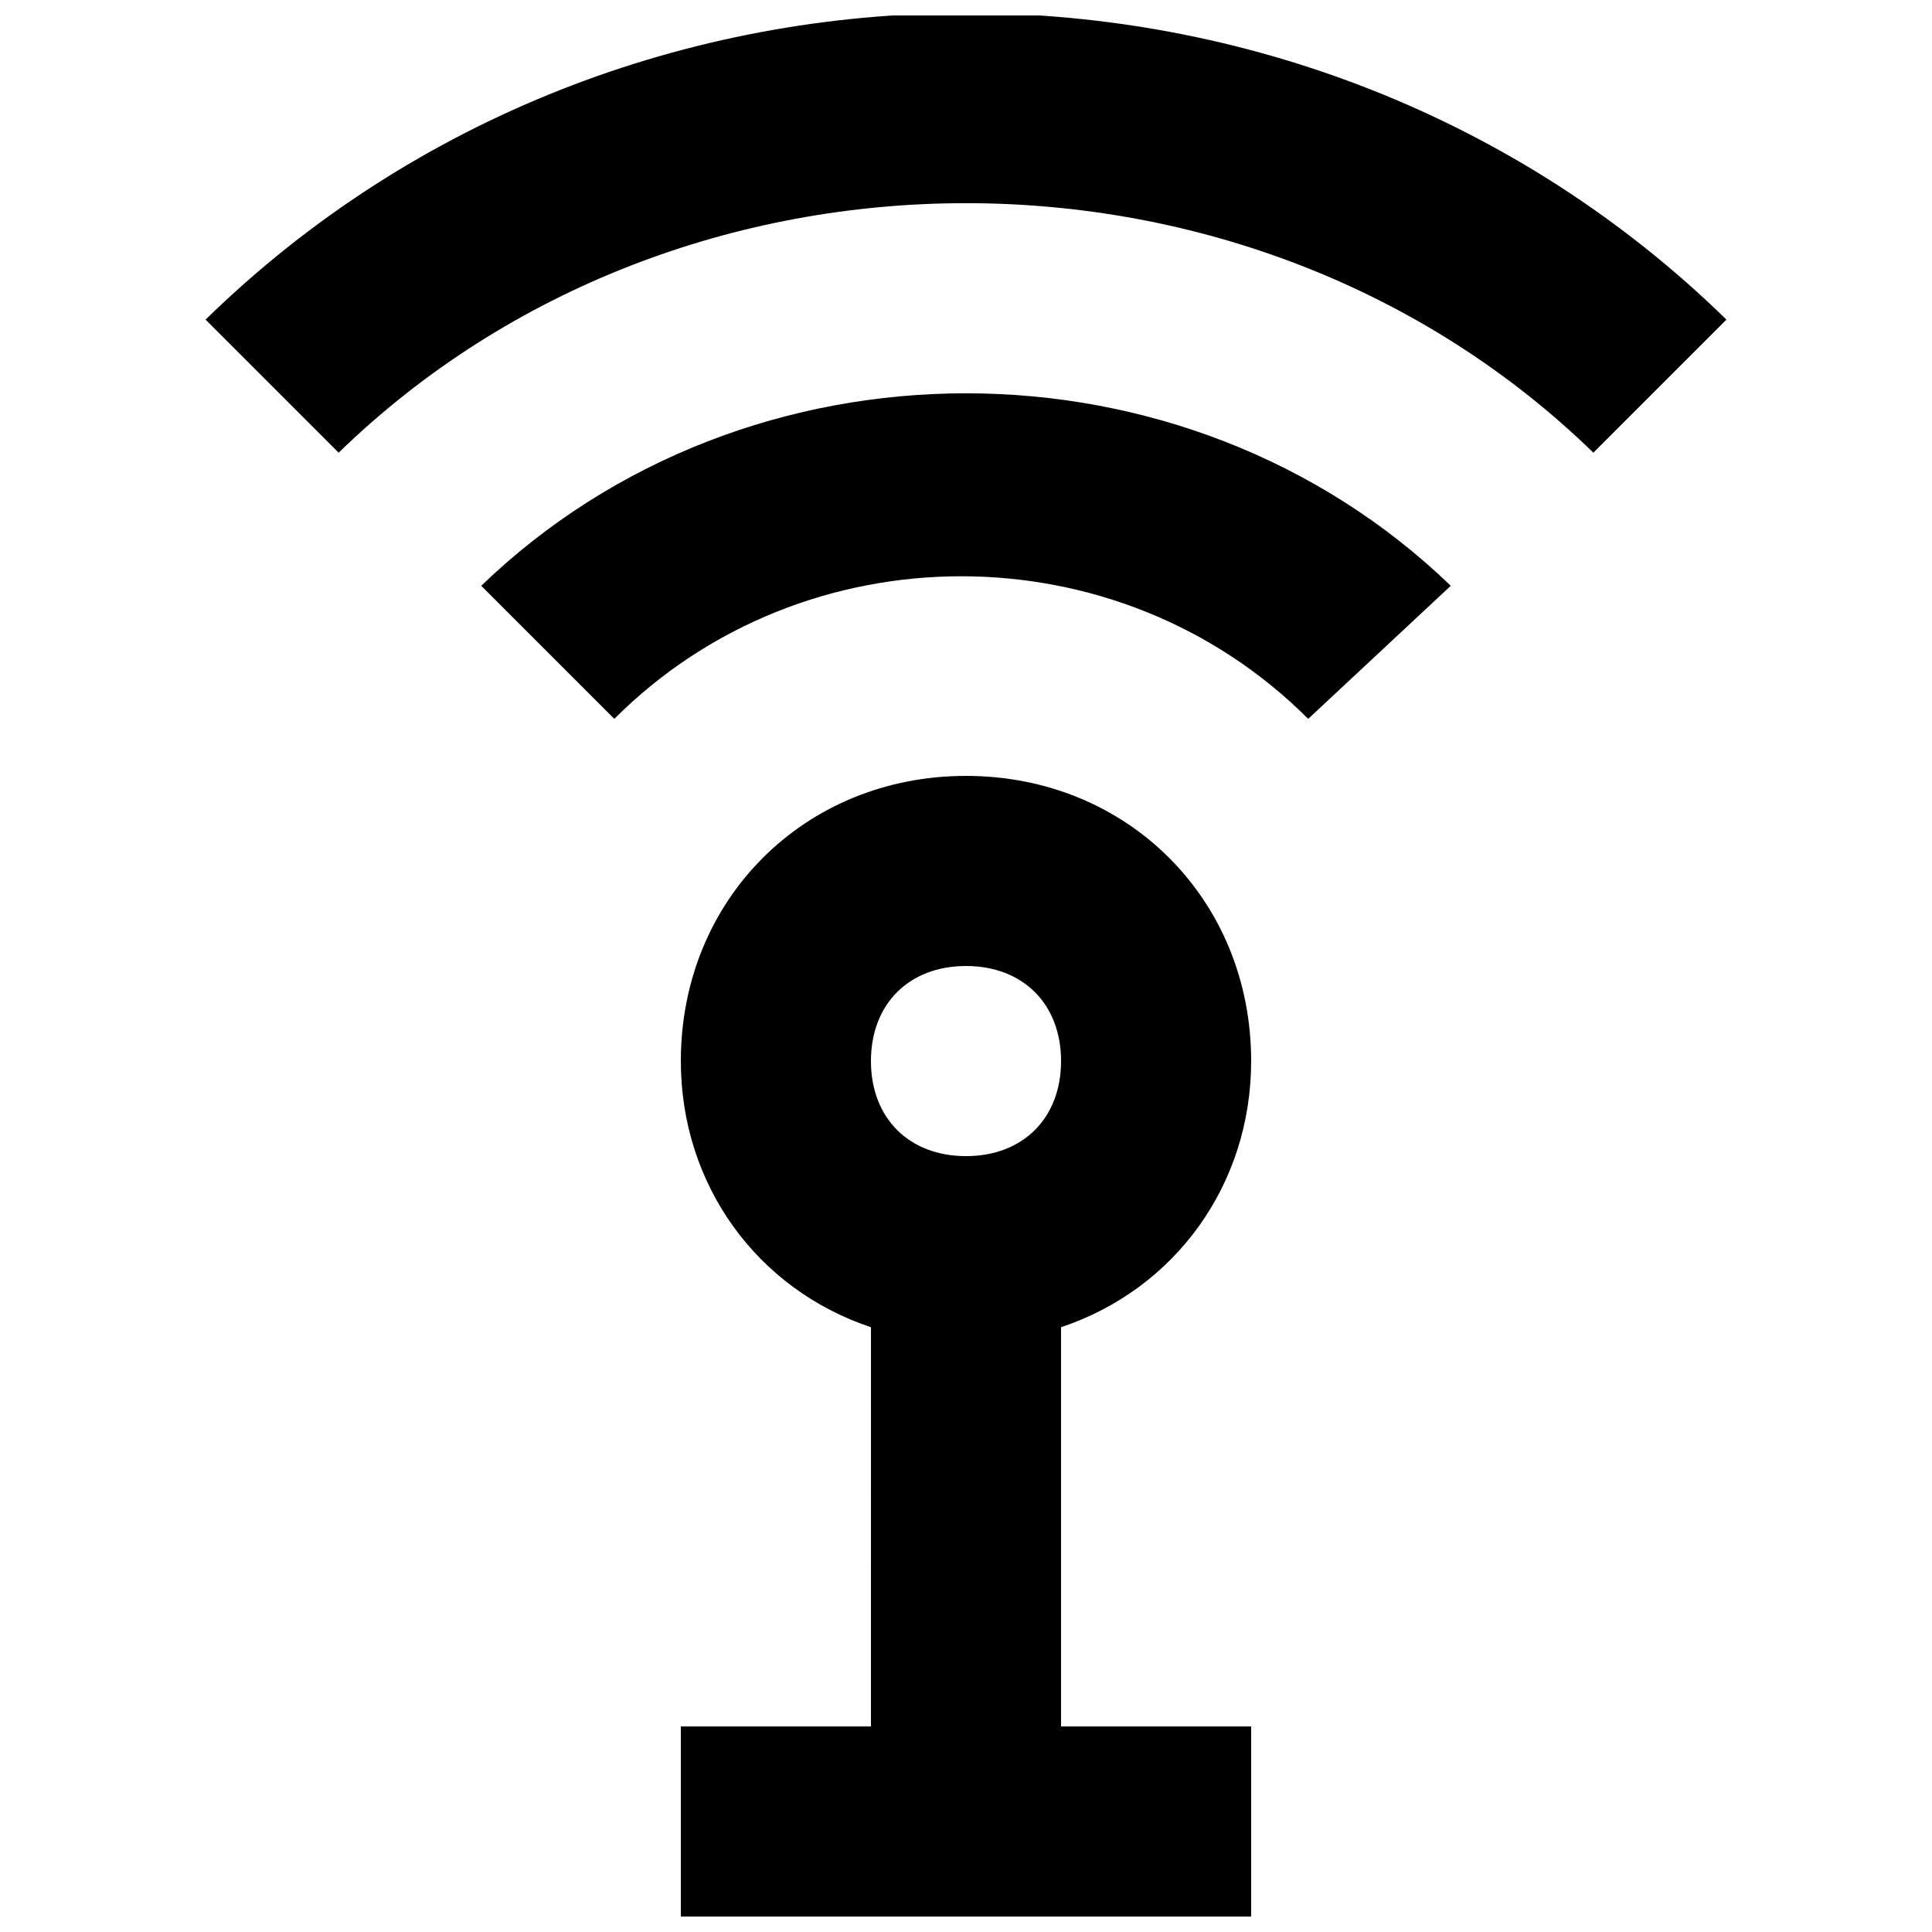
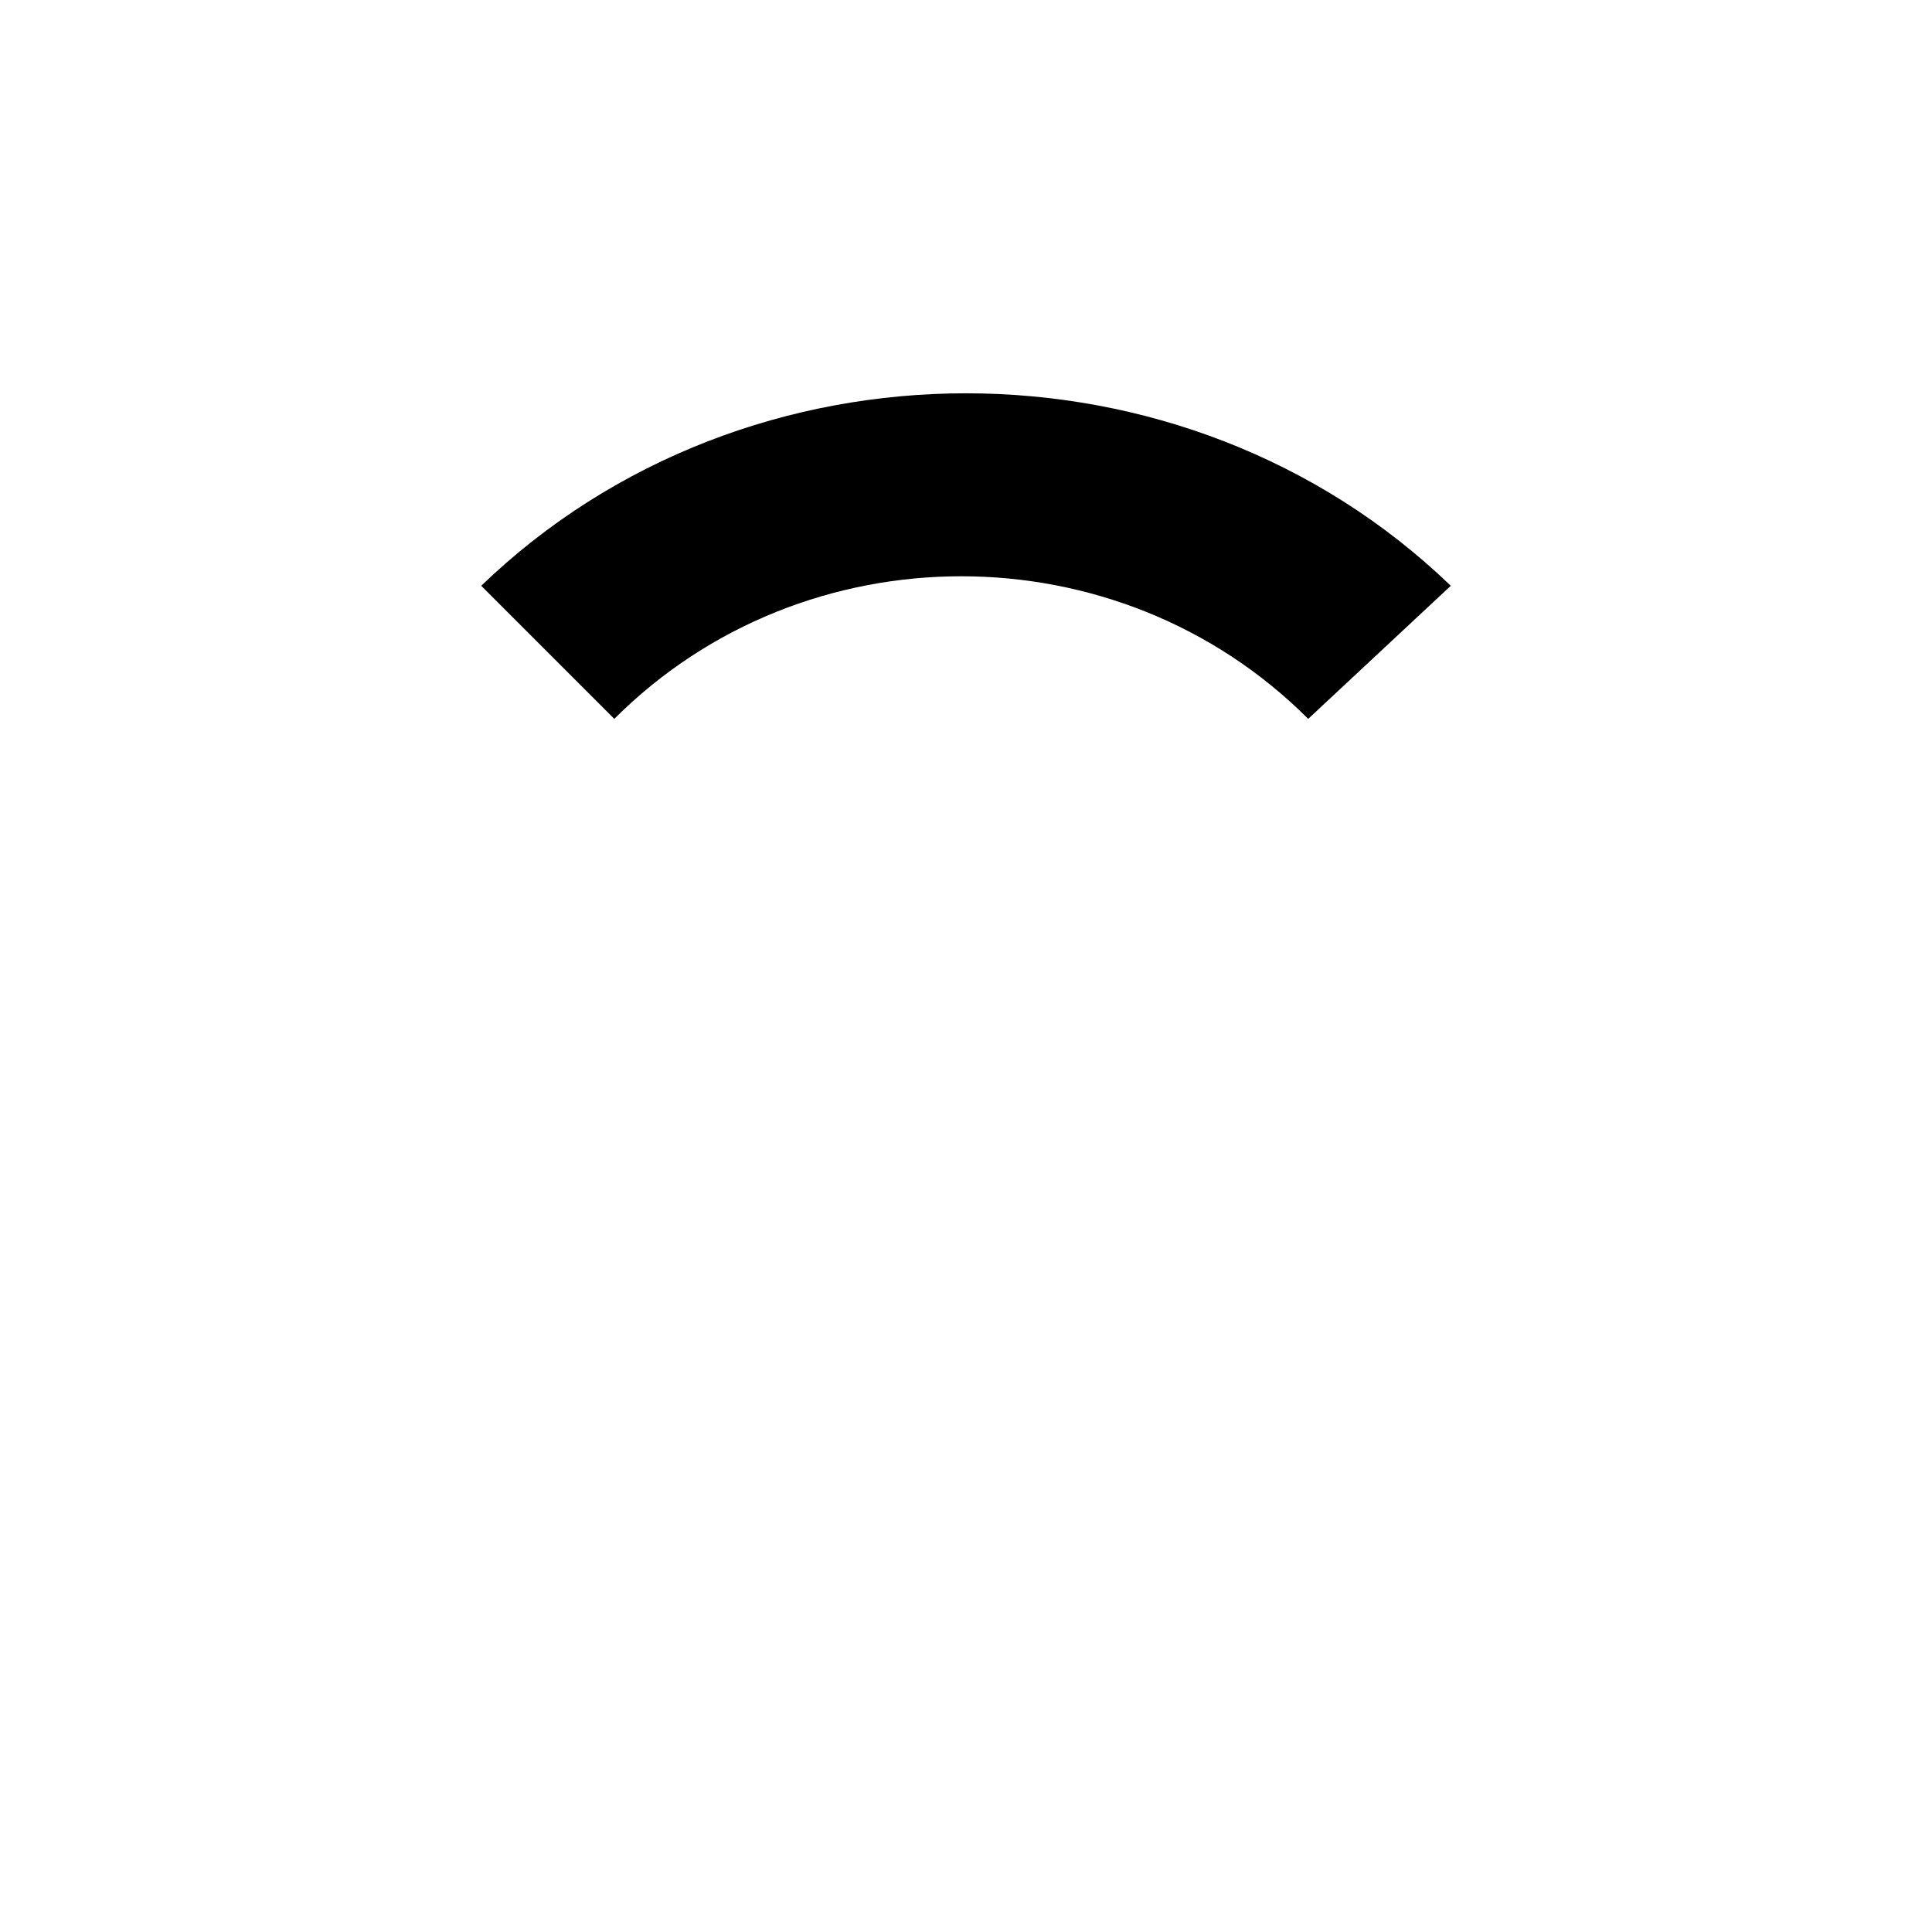
<svg xmlns="http://www.w3.org/2000/svg" width="800px" height="800px" version="1.1" viewBox="144 144 512 512">
  <defs>
    <clipPath id="b">
-       <path d="m198 148.09h404v115.91h-404z" />
-     </clipPath>
+       </clipPath>
    <clipPath id="a">
      <path d="m324 349h152v302.9h-152z" />
    </clipPath>
  </defs>
  <g clip-path="url(#b)">
-     <path d="m198.48 228.7 35.266 35.266c90.684-88.164 241.83-88.164 332.51 0l35.27-35.266c-110.84-108.32-292.21-108.32-403.05 0z" />
-   </g>
+     </g>
  <path d="m271.53 299.24 35.266 35.266c50.383-50.383 133.51-50.383 183.89 0l37.785-35.266c-70.531-68.016-186.41-68.016-256.94 0z" />
  <g clip-path="url(#a)">
-     <path d="m475.57 425.19c0-42.824-32.746-75.57-75.57-75.57s-75.57 32.746-75.57 75.57c0 32.746 20.152 60.457 50.383 70.535l-0.004 105.8h-50.383v50.383h151.14v-50.383h-50.383v-105.8c30.23-10.078 50.383-37.785 50.383-70.535zm-75.57-25.188c15.113 0 25.191 10.078 25.191 25.191 0 15.113-10.078 25.191-25.191 25.191s-25.191-10.078-25.191-25.191c0-15.117 10.074-25.191 25.191-25.191z" />
-   </g>
+     </g>
</svg>